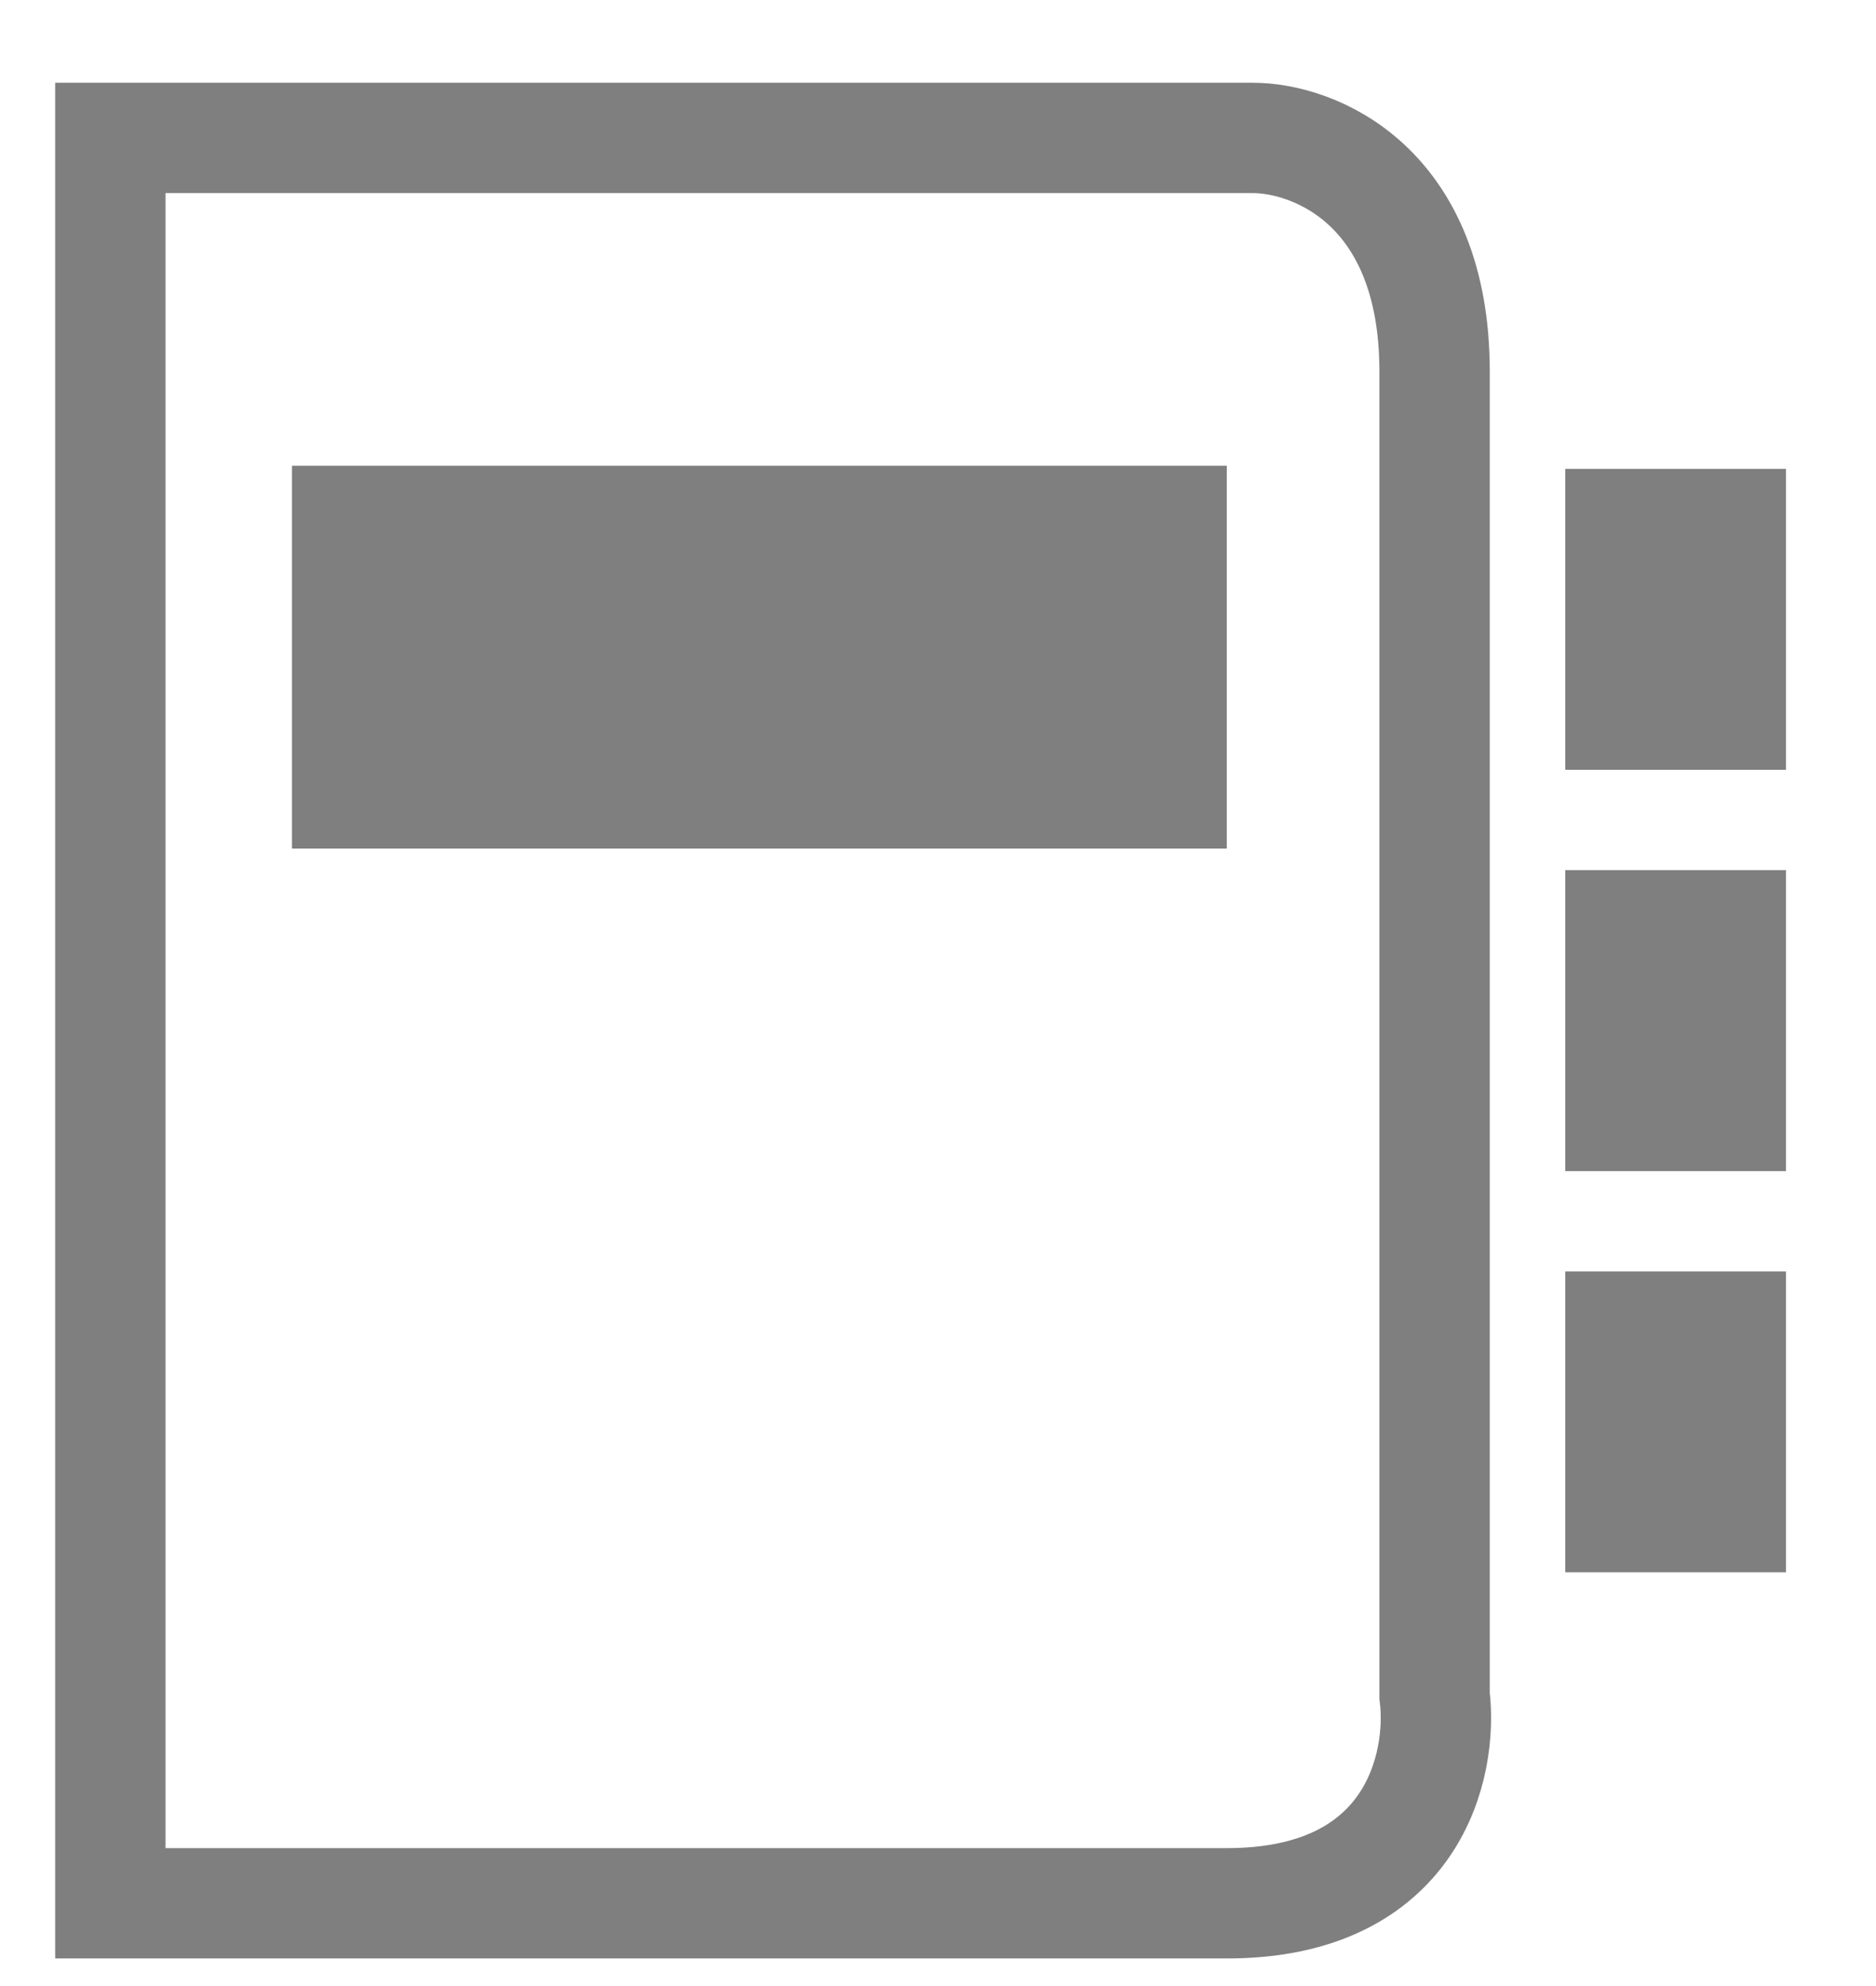
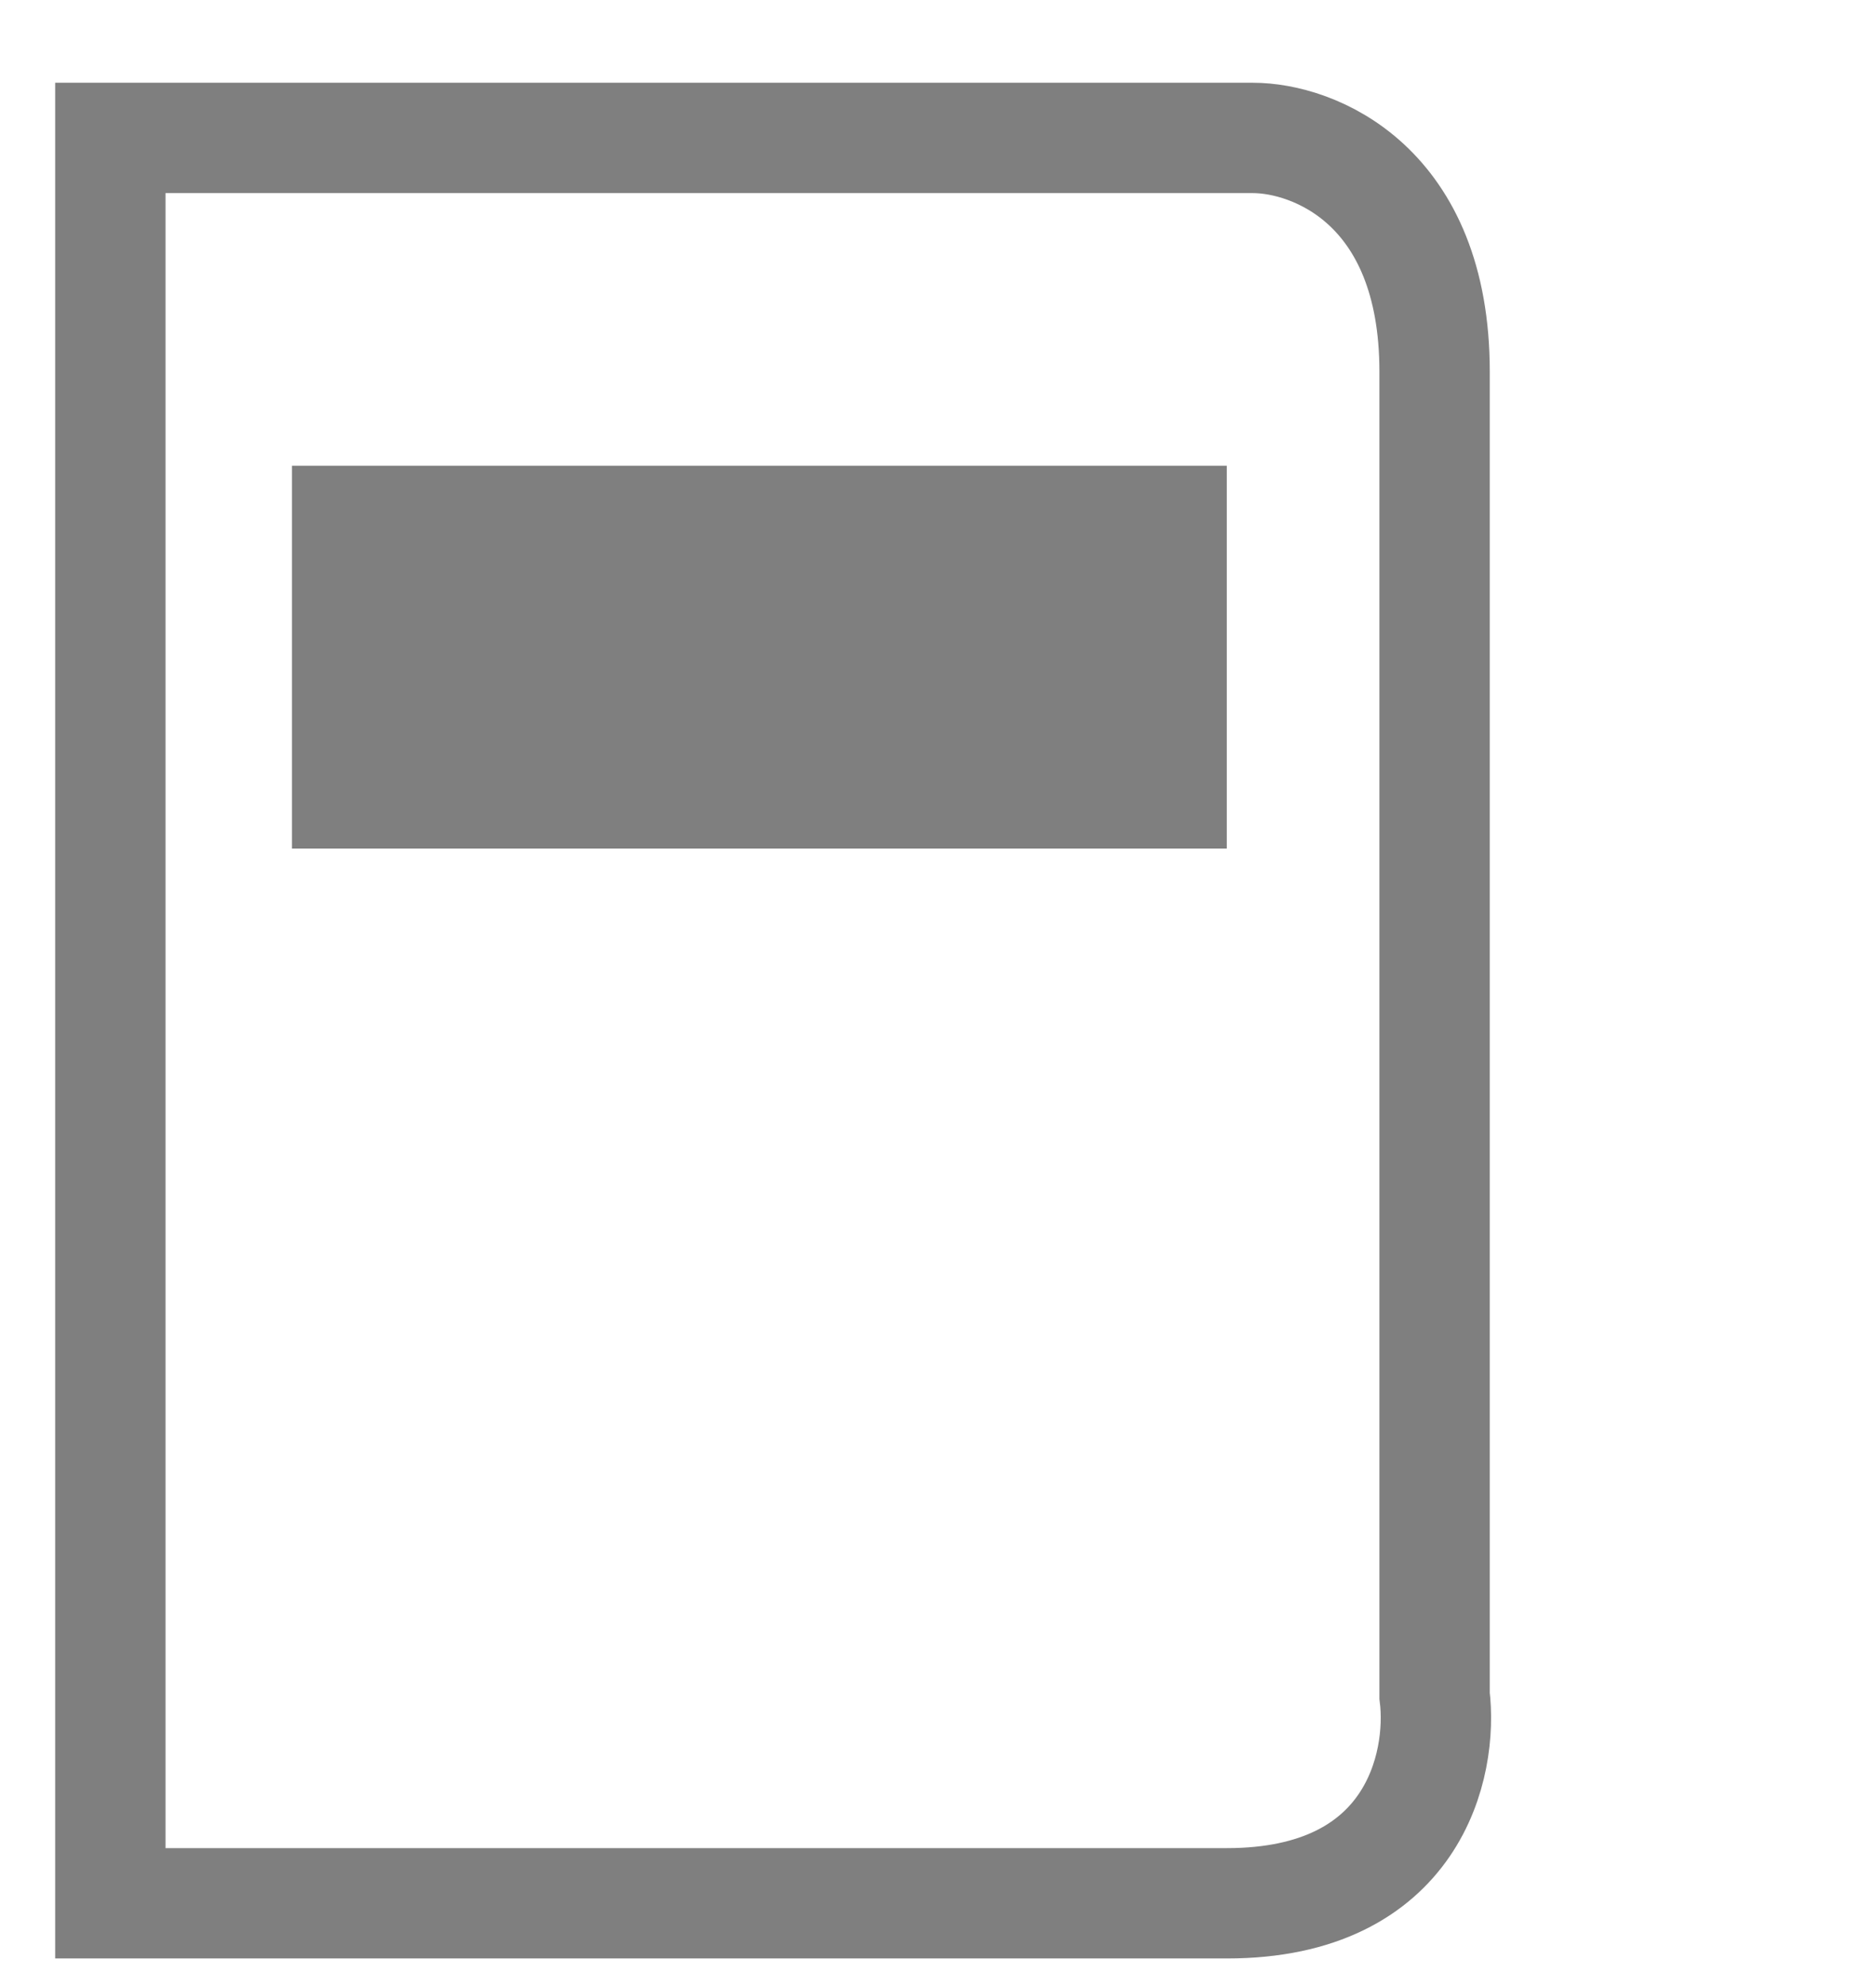
<svg xmlns="http://www.w3.org/2000/svg" width="17" height="18" viewBox="0 0 17 18" fill="none">
  <g opacity="0.5">
-     <path fill-rule="evenodd" clip-rule="evenodd" d="M14.184 6.977V4.25H16.184V6.977H14.184ZM14.184 10.614V7.886H16.184V10.614H14.184ZM14.184 14.25V11.523H16.184V14.25H14.184Z" fill="black" />
    <path d="M11.353 1.25H1V17.25H11.118C12.812 17.25 13.078 15.995 13 15.368V3.368C13 1.674 11.902 1.25 11.353 1.25Z" stroke="black" />
    <path fill-rule="evenodd" clip-rule="evenodd" d="M11.117 7.691H2.646V4.221H11.117V7.691Z" fill="black" />
  </g>
</svg>